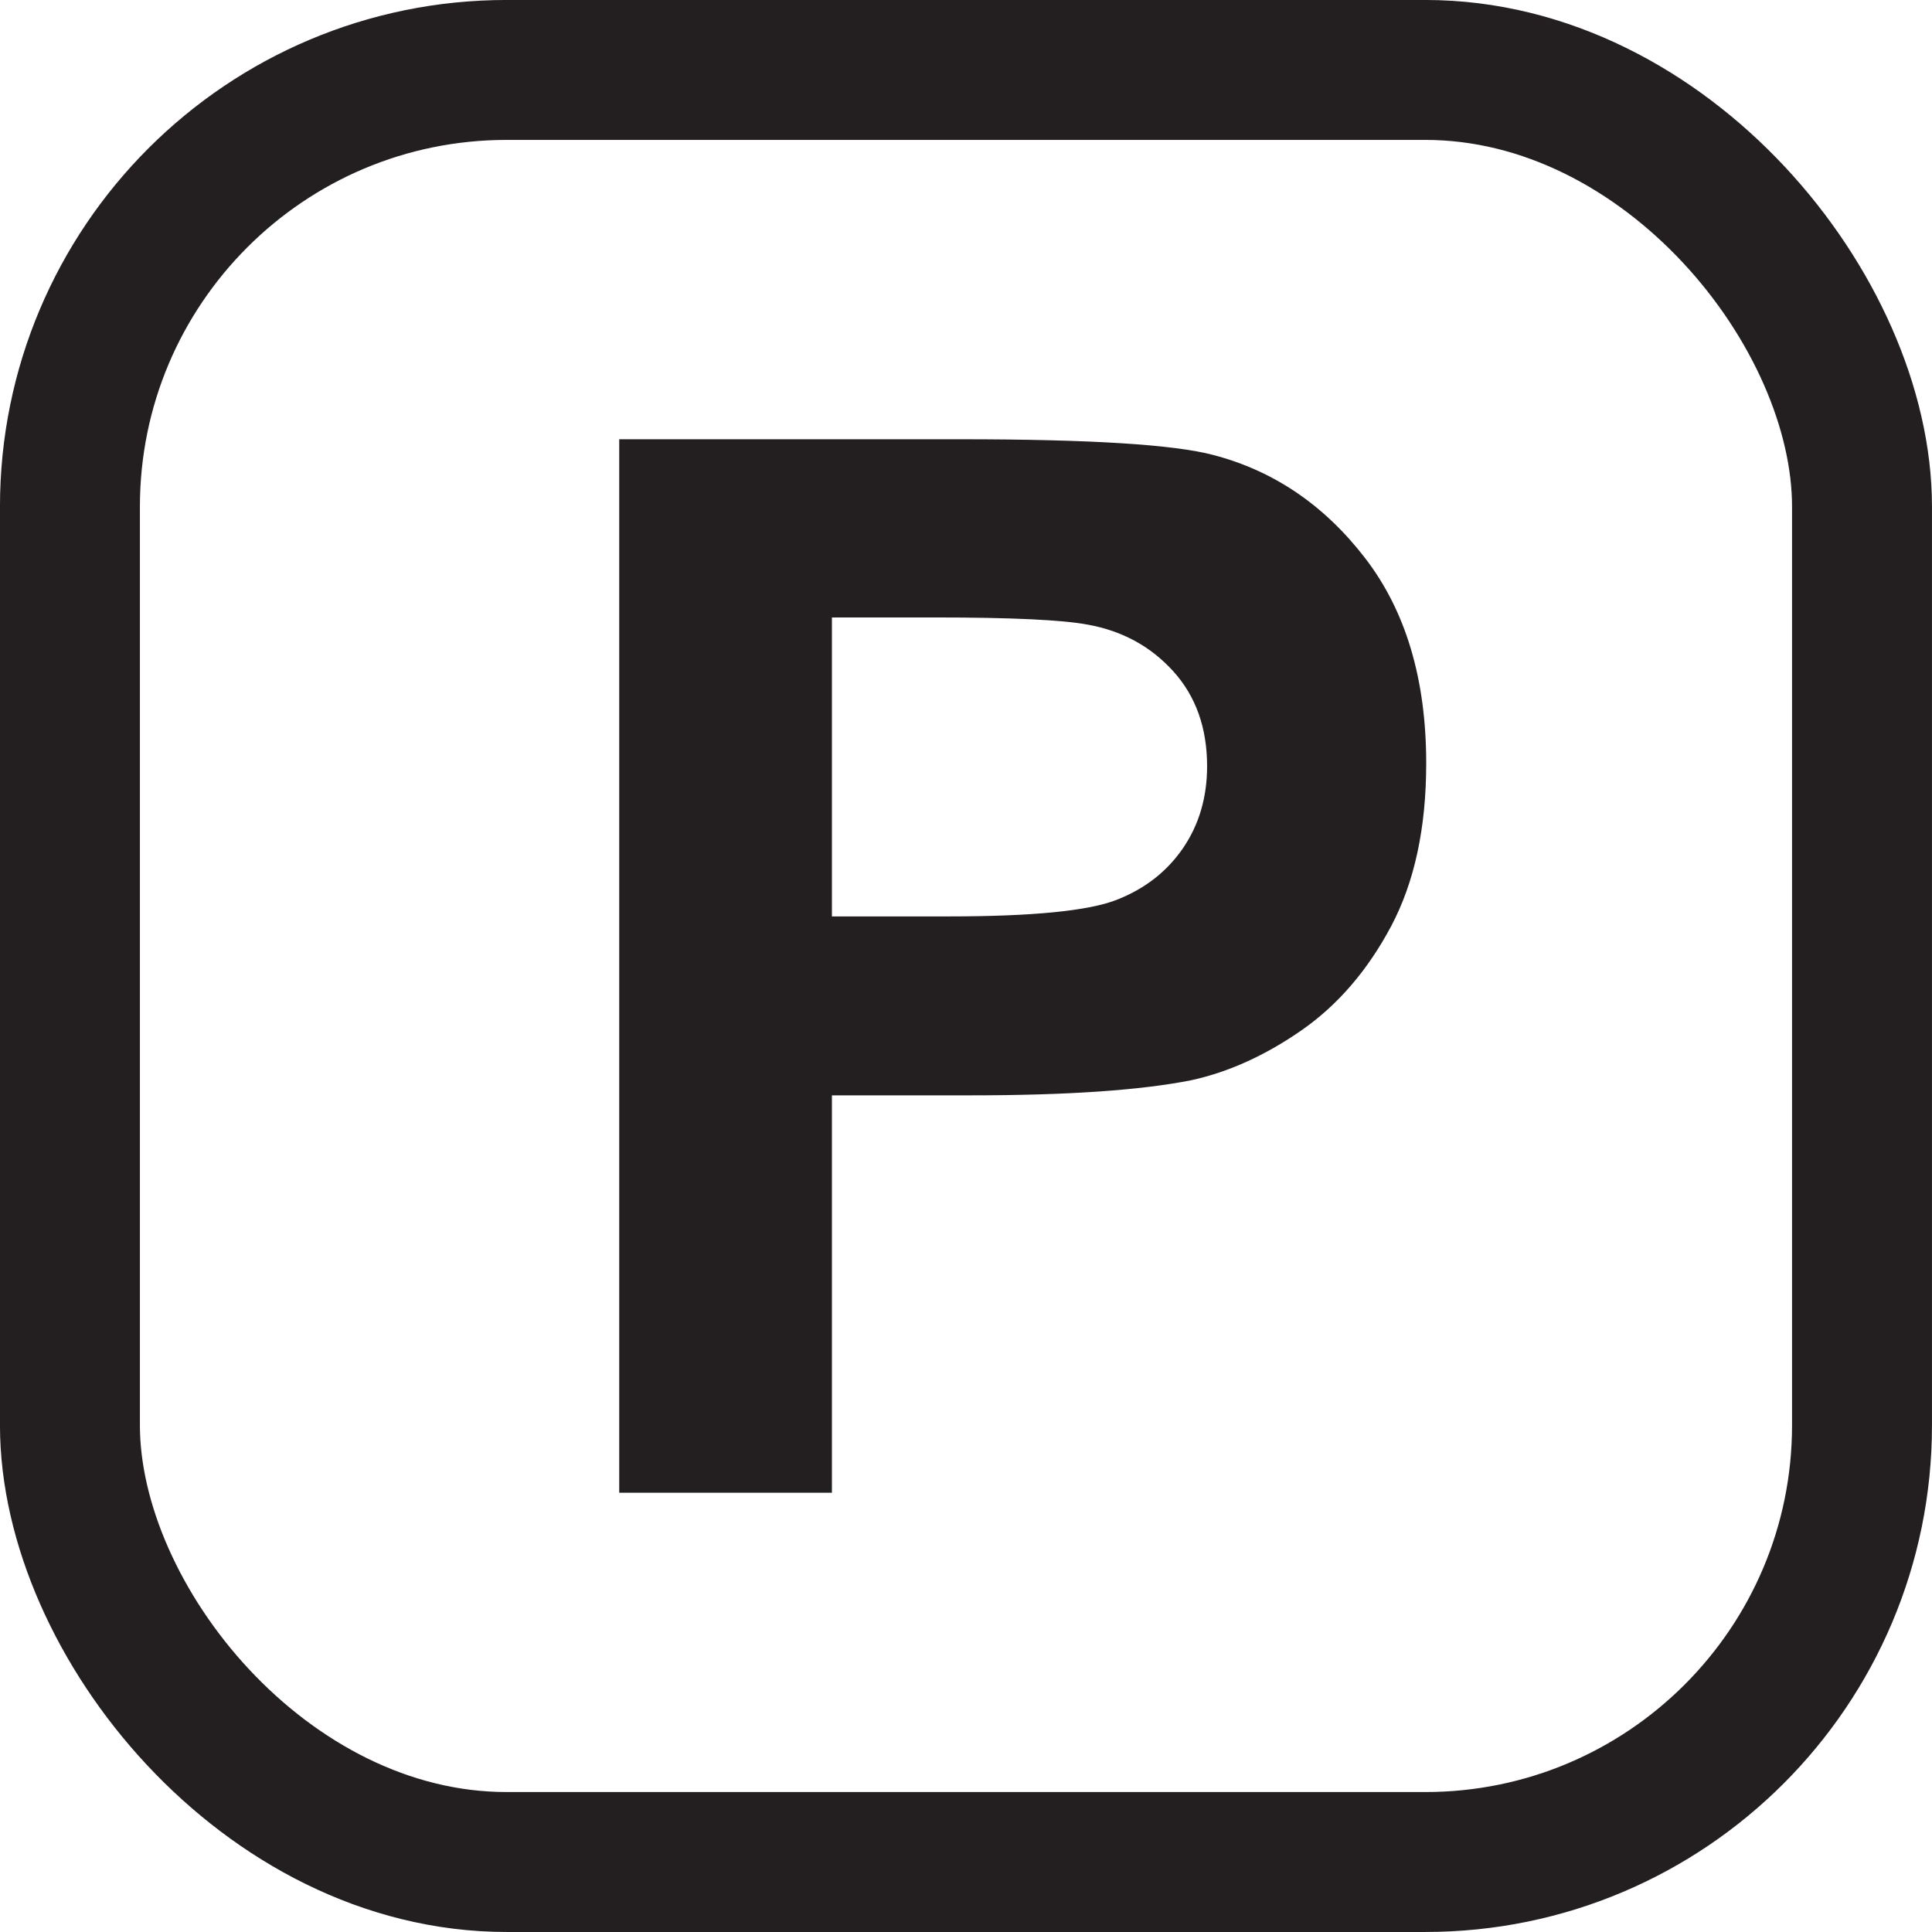
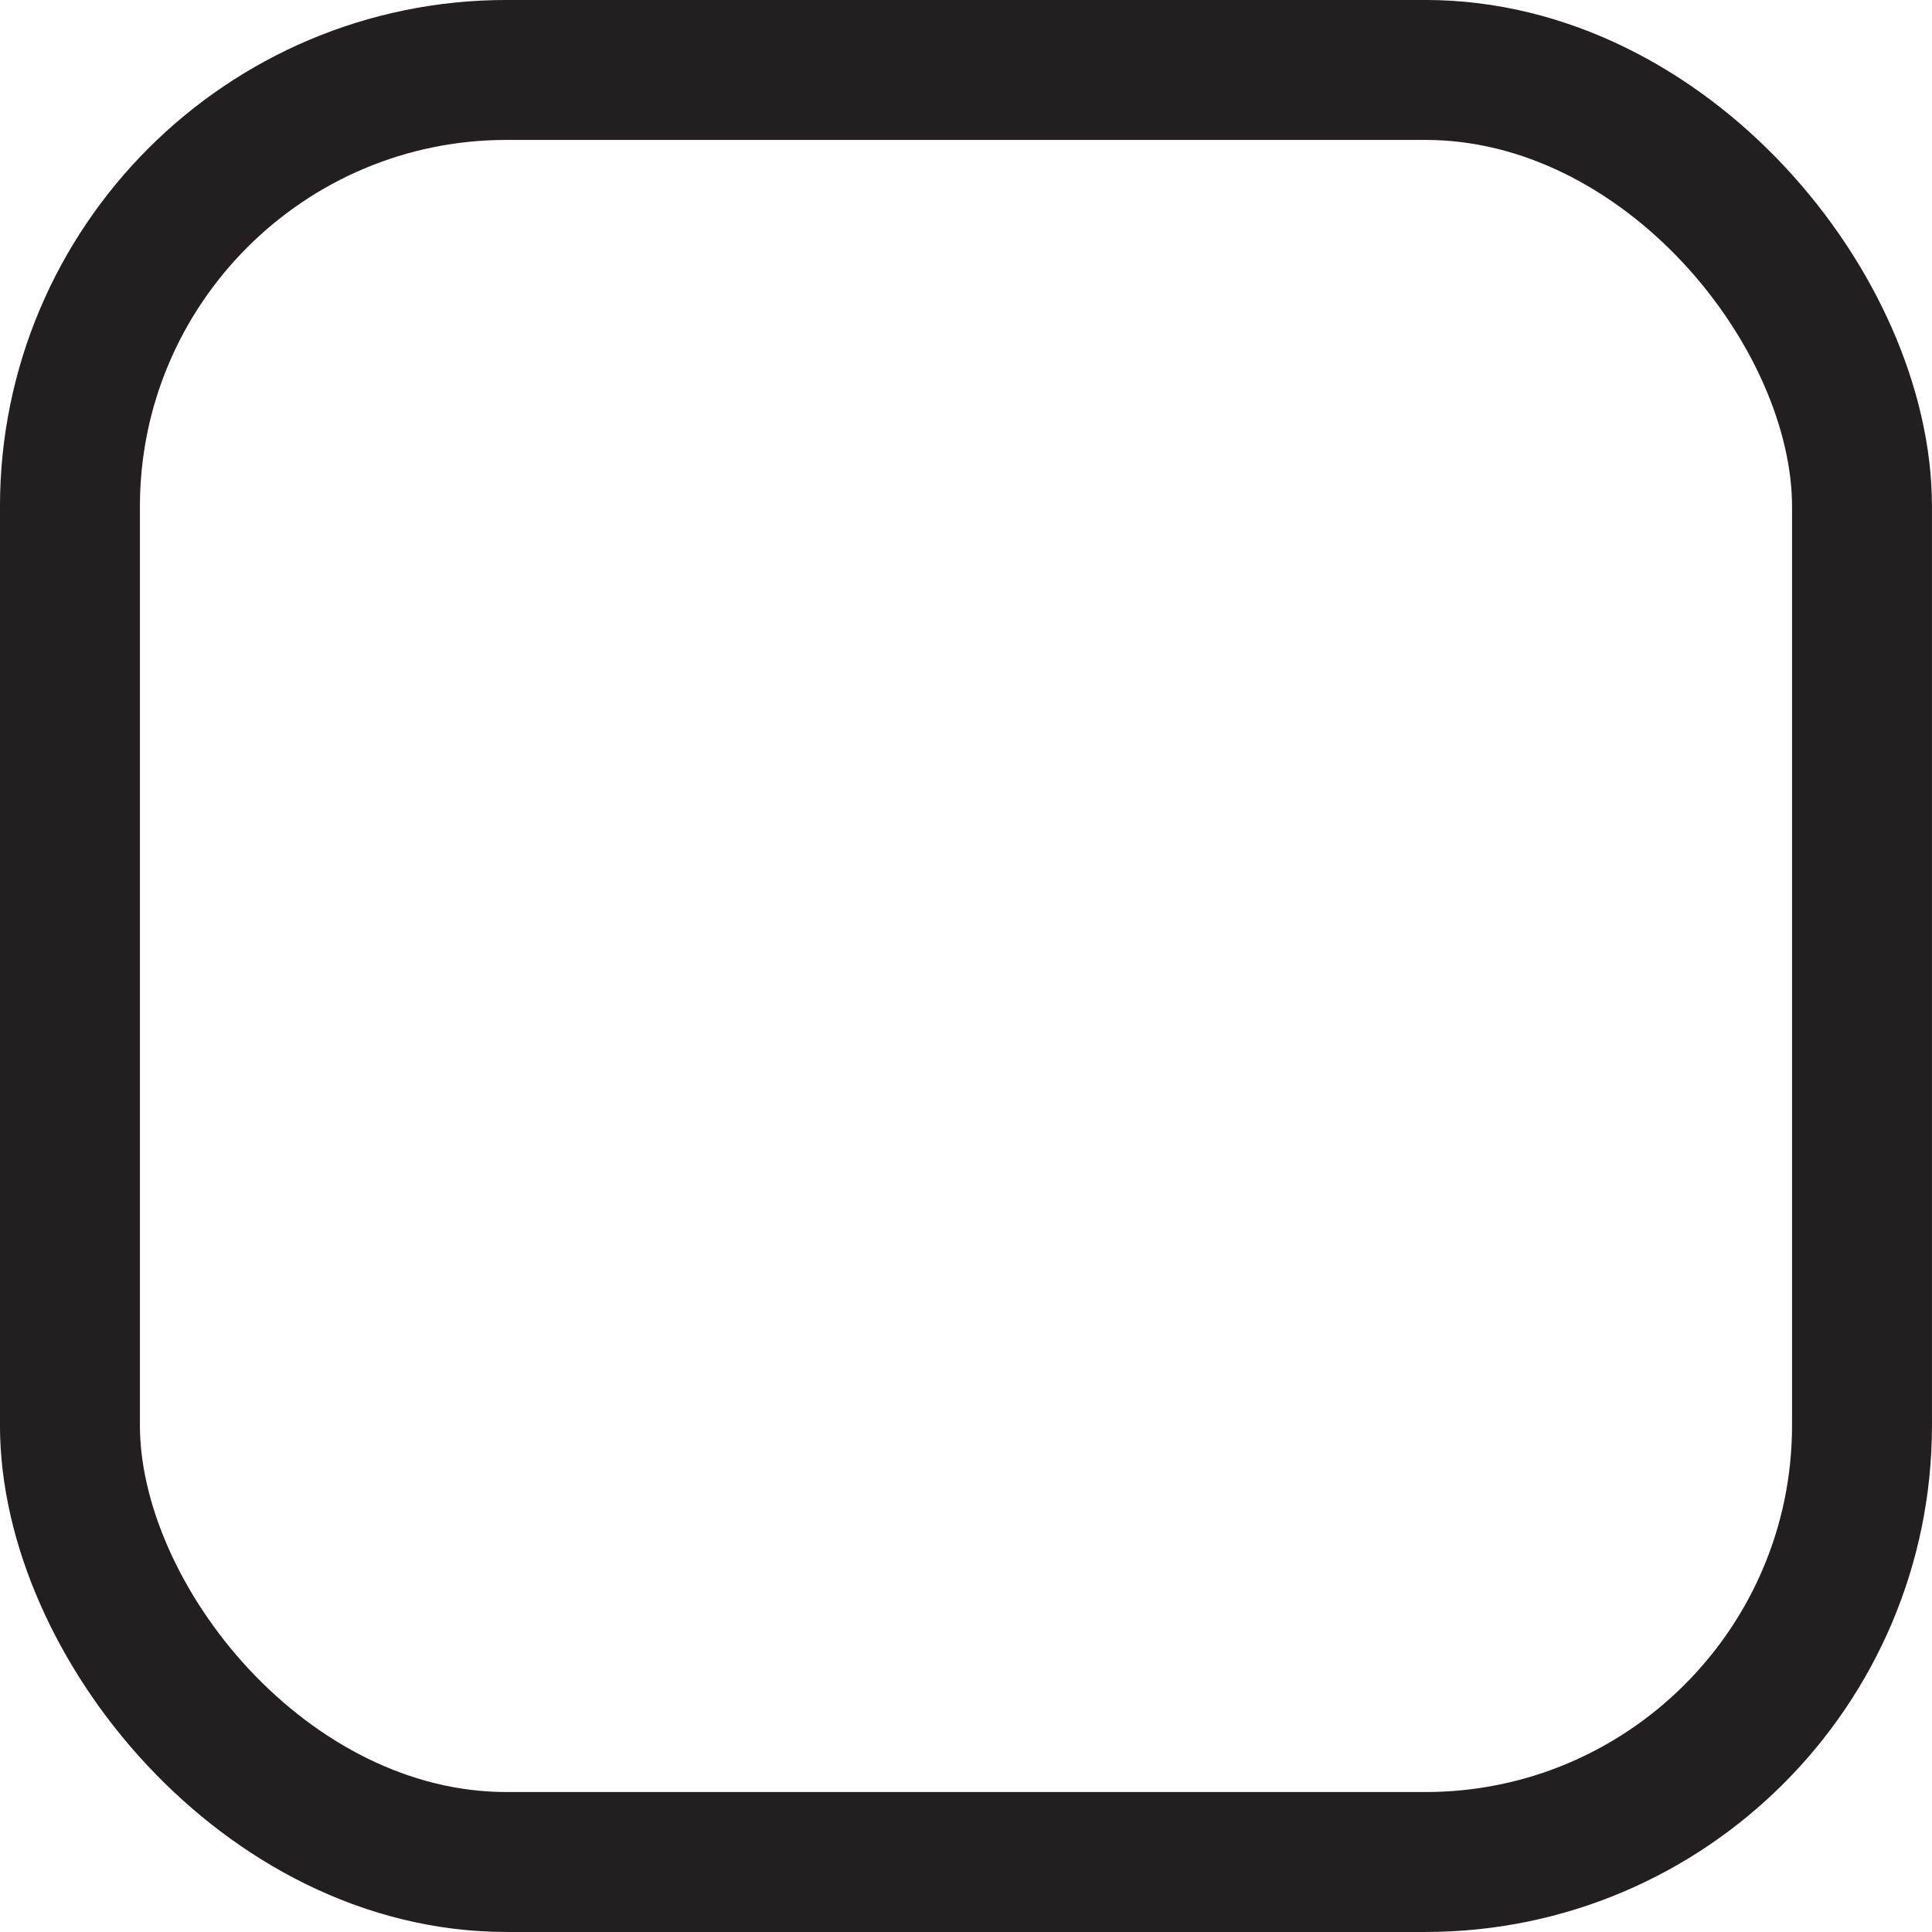
<svg xmlns="http://www.w3.org/2000/svg" id="Layer_2" viewBox="0 0 391.41 391.41">
  <g id="Layer_1-2">
    <rect x="14.17" y="14.17" width="363.06" height="363.06" rx="88.47" ry="88.47" style="fill:none; stroke:#231f20; stroke-miterlimit:10; stroke-width:28.35px;" />
-     <path d="M125.45,302.42V88.99h69.15c26.21,0,43.29,1.07,51.25,3.2,12.23,3.2,22.47,10.17,30.72,20.89,8.25,10.72,12.37,24.58,12.37,41.56,0,13.1-2.38,24.12-7.13,33.05-4.76,8.93-10.8,15.94-18.13,21.04-7.33,5.09-14.78,8.47-22.35,10.12-10.29,2.04-25.19,3.06-44.69,3.06h-28.1v80.51h-43.09ZM168.54,125.1v60.56h23.59c16.98,0,28.34-1.11,34.07-3.35,5.73-2.23,10.21-5.73,13.47-10.48,3.25-4.76,4.88-10.29,4.88-16.6,0-7.76-2.28-14.17-6.84-19.22-4.56-5.04-10.34-8.2-17.32-9.46-5.15-.97-15.48-1.46-31.01-1.46h-20.82Z" style="fill:#231f20;" />
  </g>
</svg>